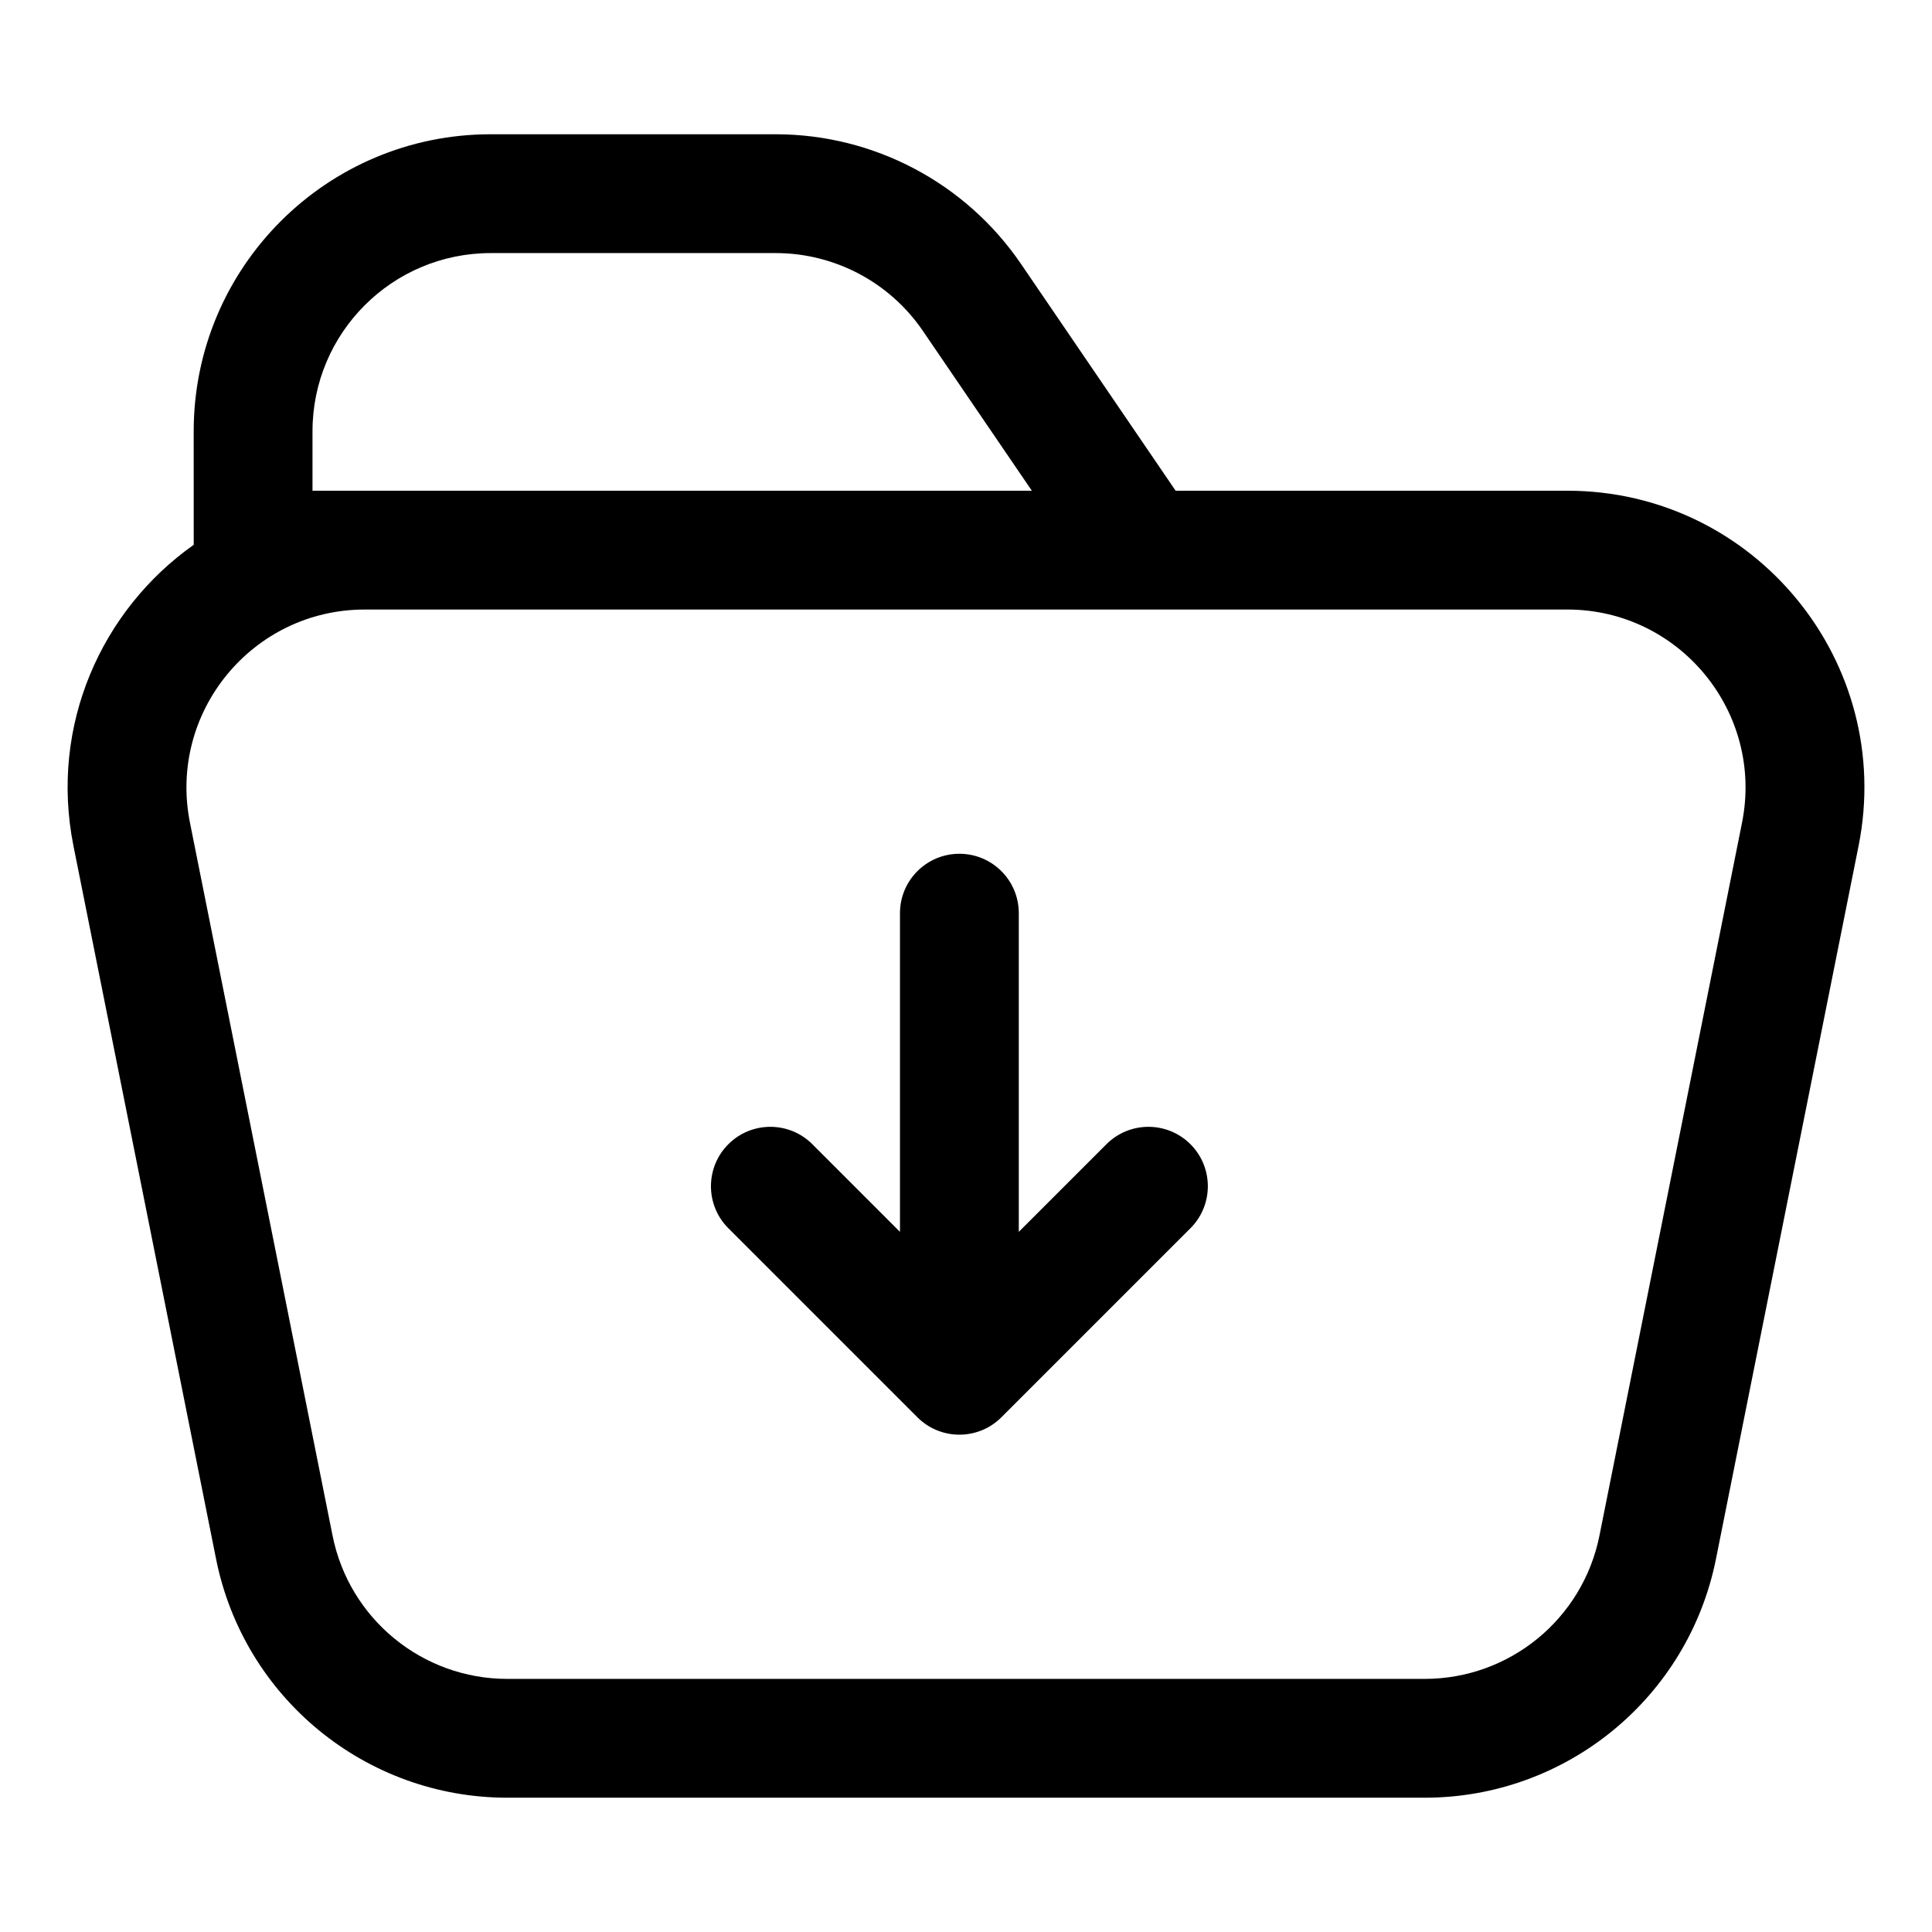
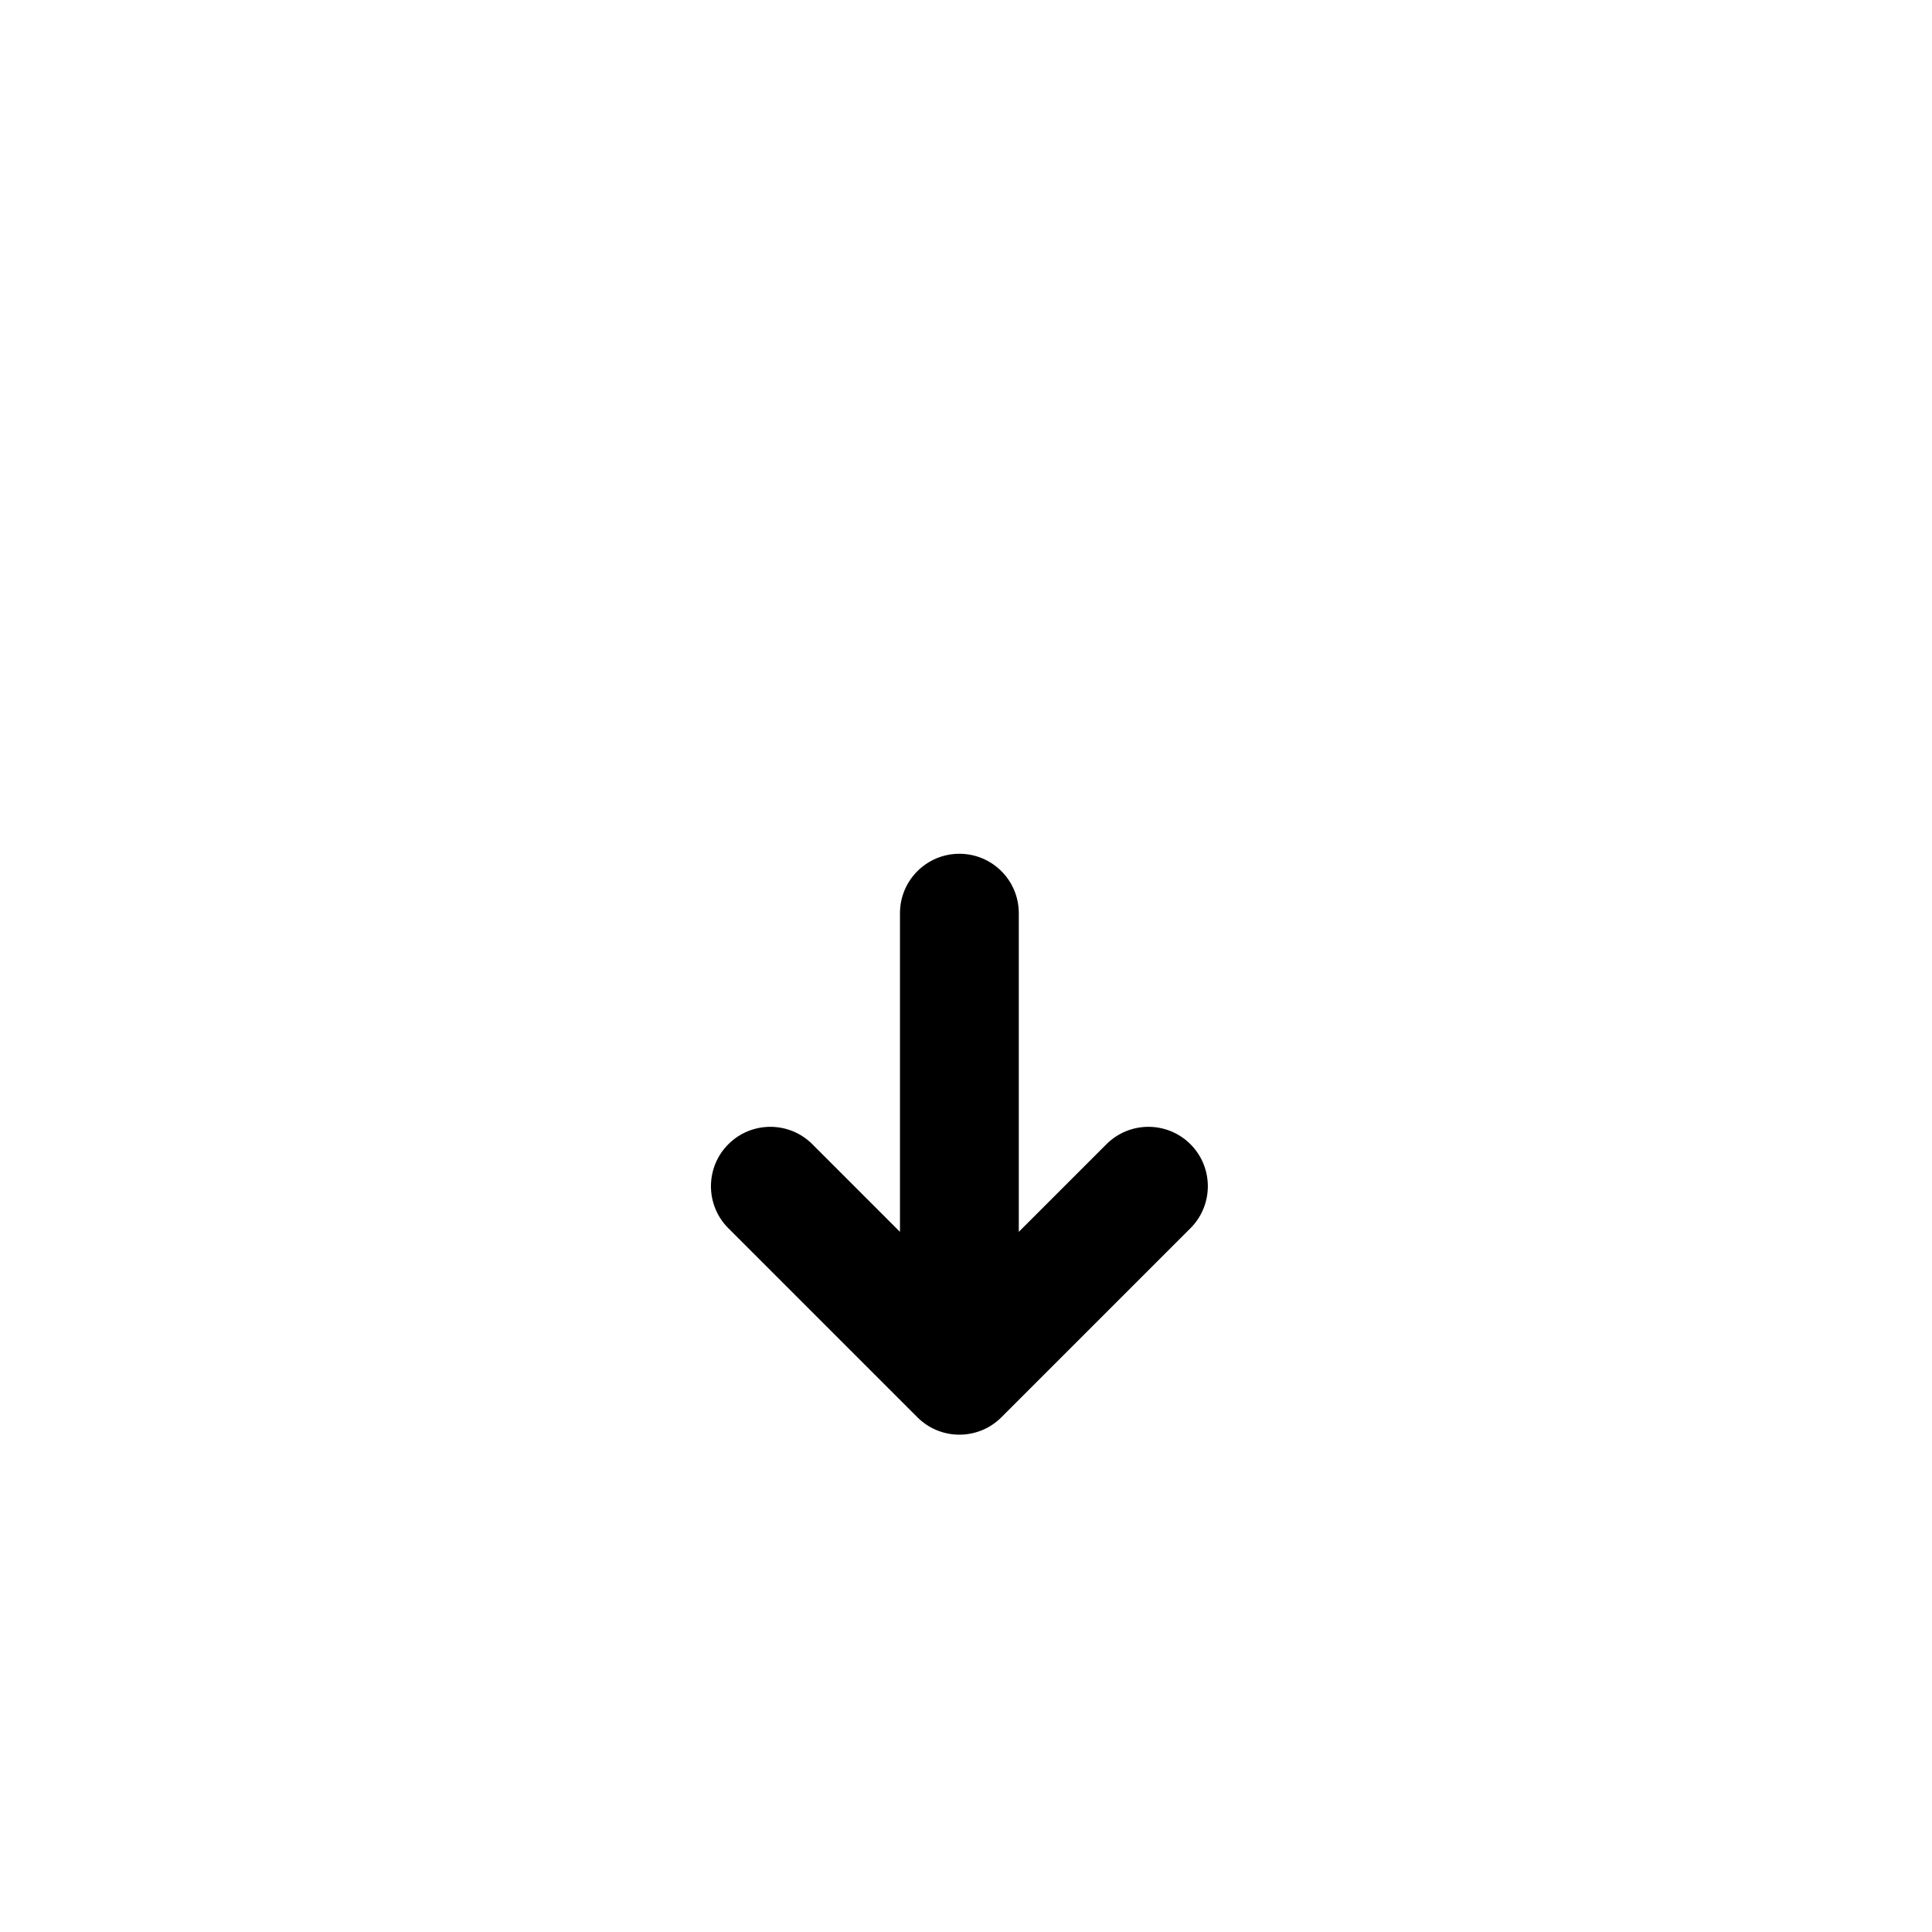
<svg xmlns="http://www.w3.org/2000/svg" fill="#000000" width="800px" height="800px" version="1.1" viewBox="144 144 512 512">
  <g>
    <path d="m337.02 447.23c-6.148 6.148-6.148 16.117 0 22.266l50.098 50.098c6.148 6.148 16.117 6.148 22.266 0l50.098-50.098c6.144-6.148 6.144-16.117 0-22.266-6.148-6.148-16.117-6.148-22.266 0l-23.223 23.223v-84.453c0-8.695-7.047-15.742-15.742-15.742-8.695 0-15.746 7.047-15.746 15.742v84.453l-23.219-23.223c-6.148-6.148-16.117-6.148-22.266 0z" />
-     <path d="m195.33 258.3c0-43.477 35.242-78.719 78.719-78.719h75.492c26.031 0 50.379 12.867 65.043 34.375l40.969 60.09h103.79c49.676 0 86.934 45.445 77.191 94.156l-37.785 188.93c-7.359 36.797-39.668 63.281-77.191 63.281h-243.11c-37.523 0-69.832-26.484-77.191-63.281l-37.785-188.93c-6.402-32.004 7.488-62.602 31.863-79.824zm45.328 47.234c-29.805 0-52.16 27.266-46.316 56.492l37.789 188.93c4.414 22.078 23.797 37.969 46.312 37.969h243.11c22.516 0 41.898-15.891 46.316-37.969l37.785-188.93c5.844-29.23-16.512-56.496-46.316-56.496zm33.391-94.465c-26.086 0-47.234 21.145-47.234 47.23v15.746h190.63l-28.875-42.352c-8.801-12.906-23.406-20.625-39.027-20.625z" fill-rule="evenodd" />
  </g>
</svg>